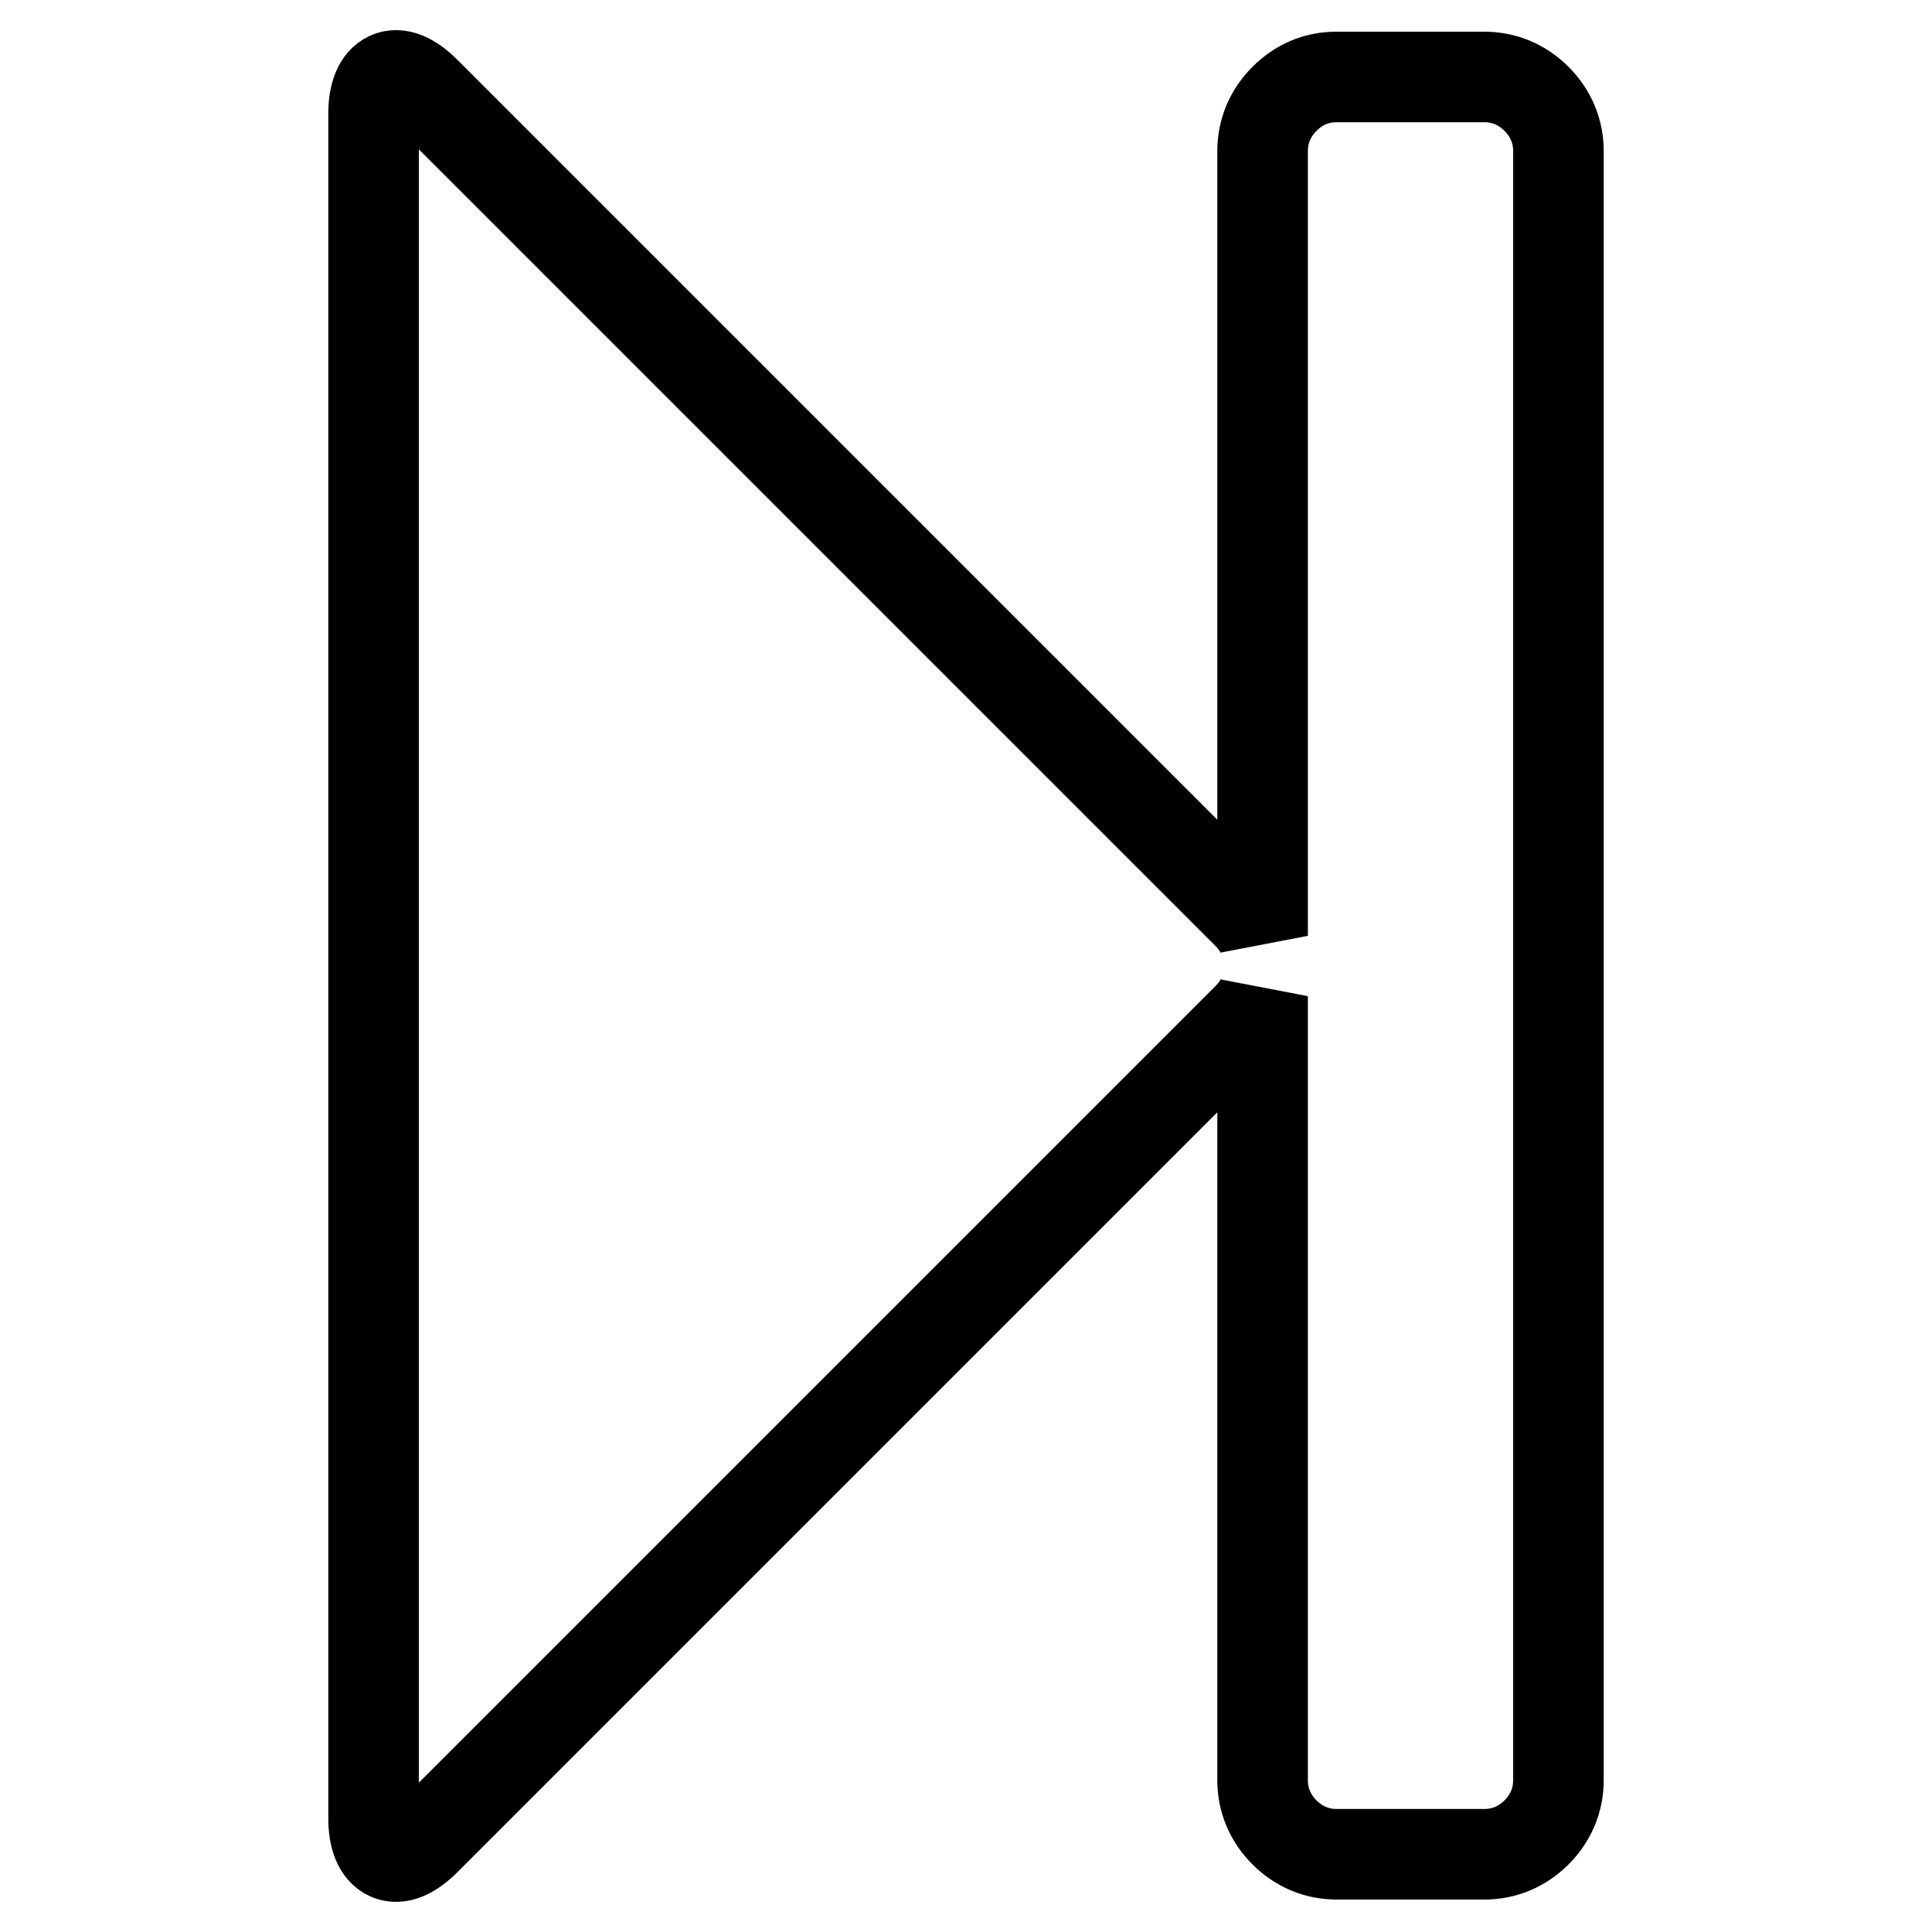
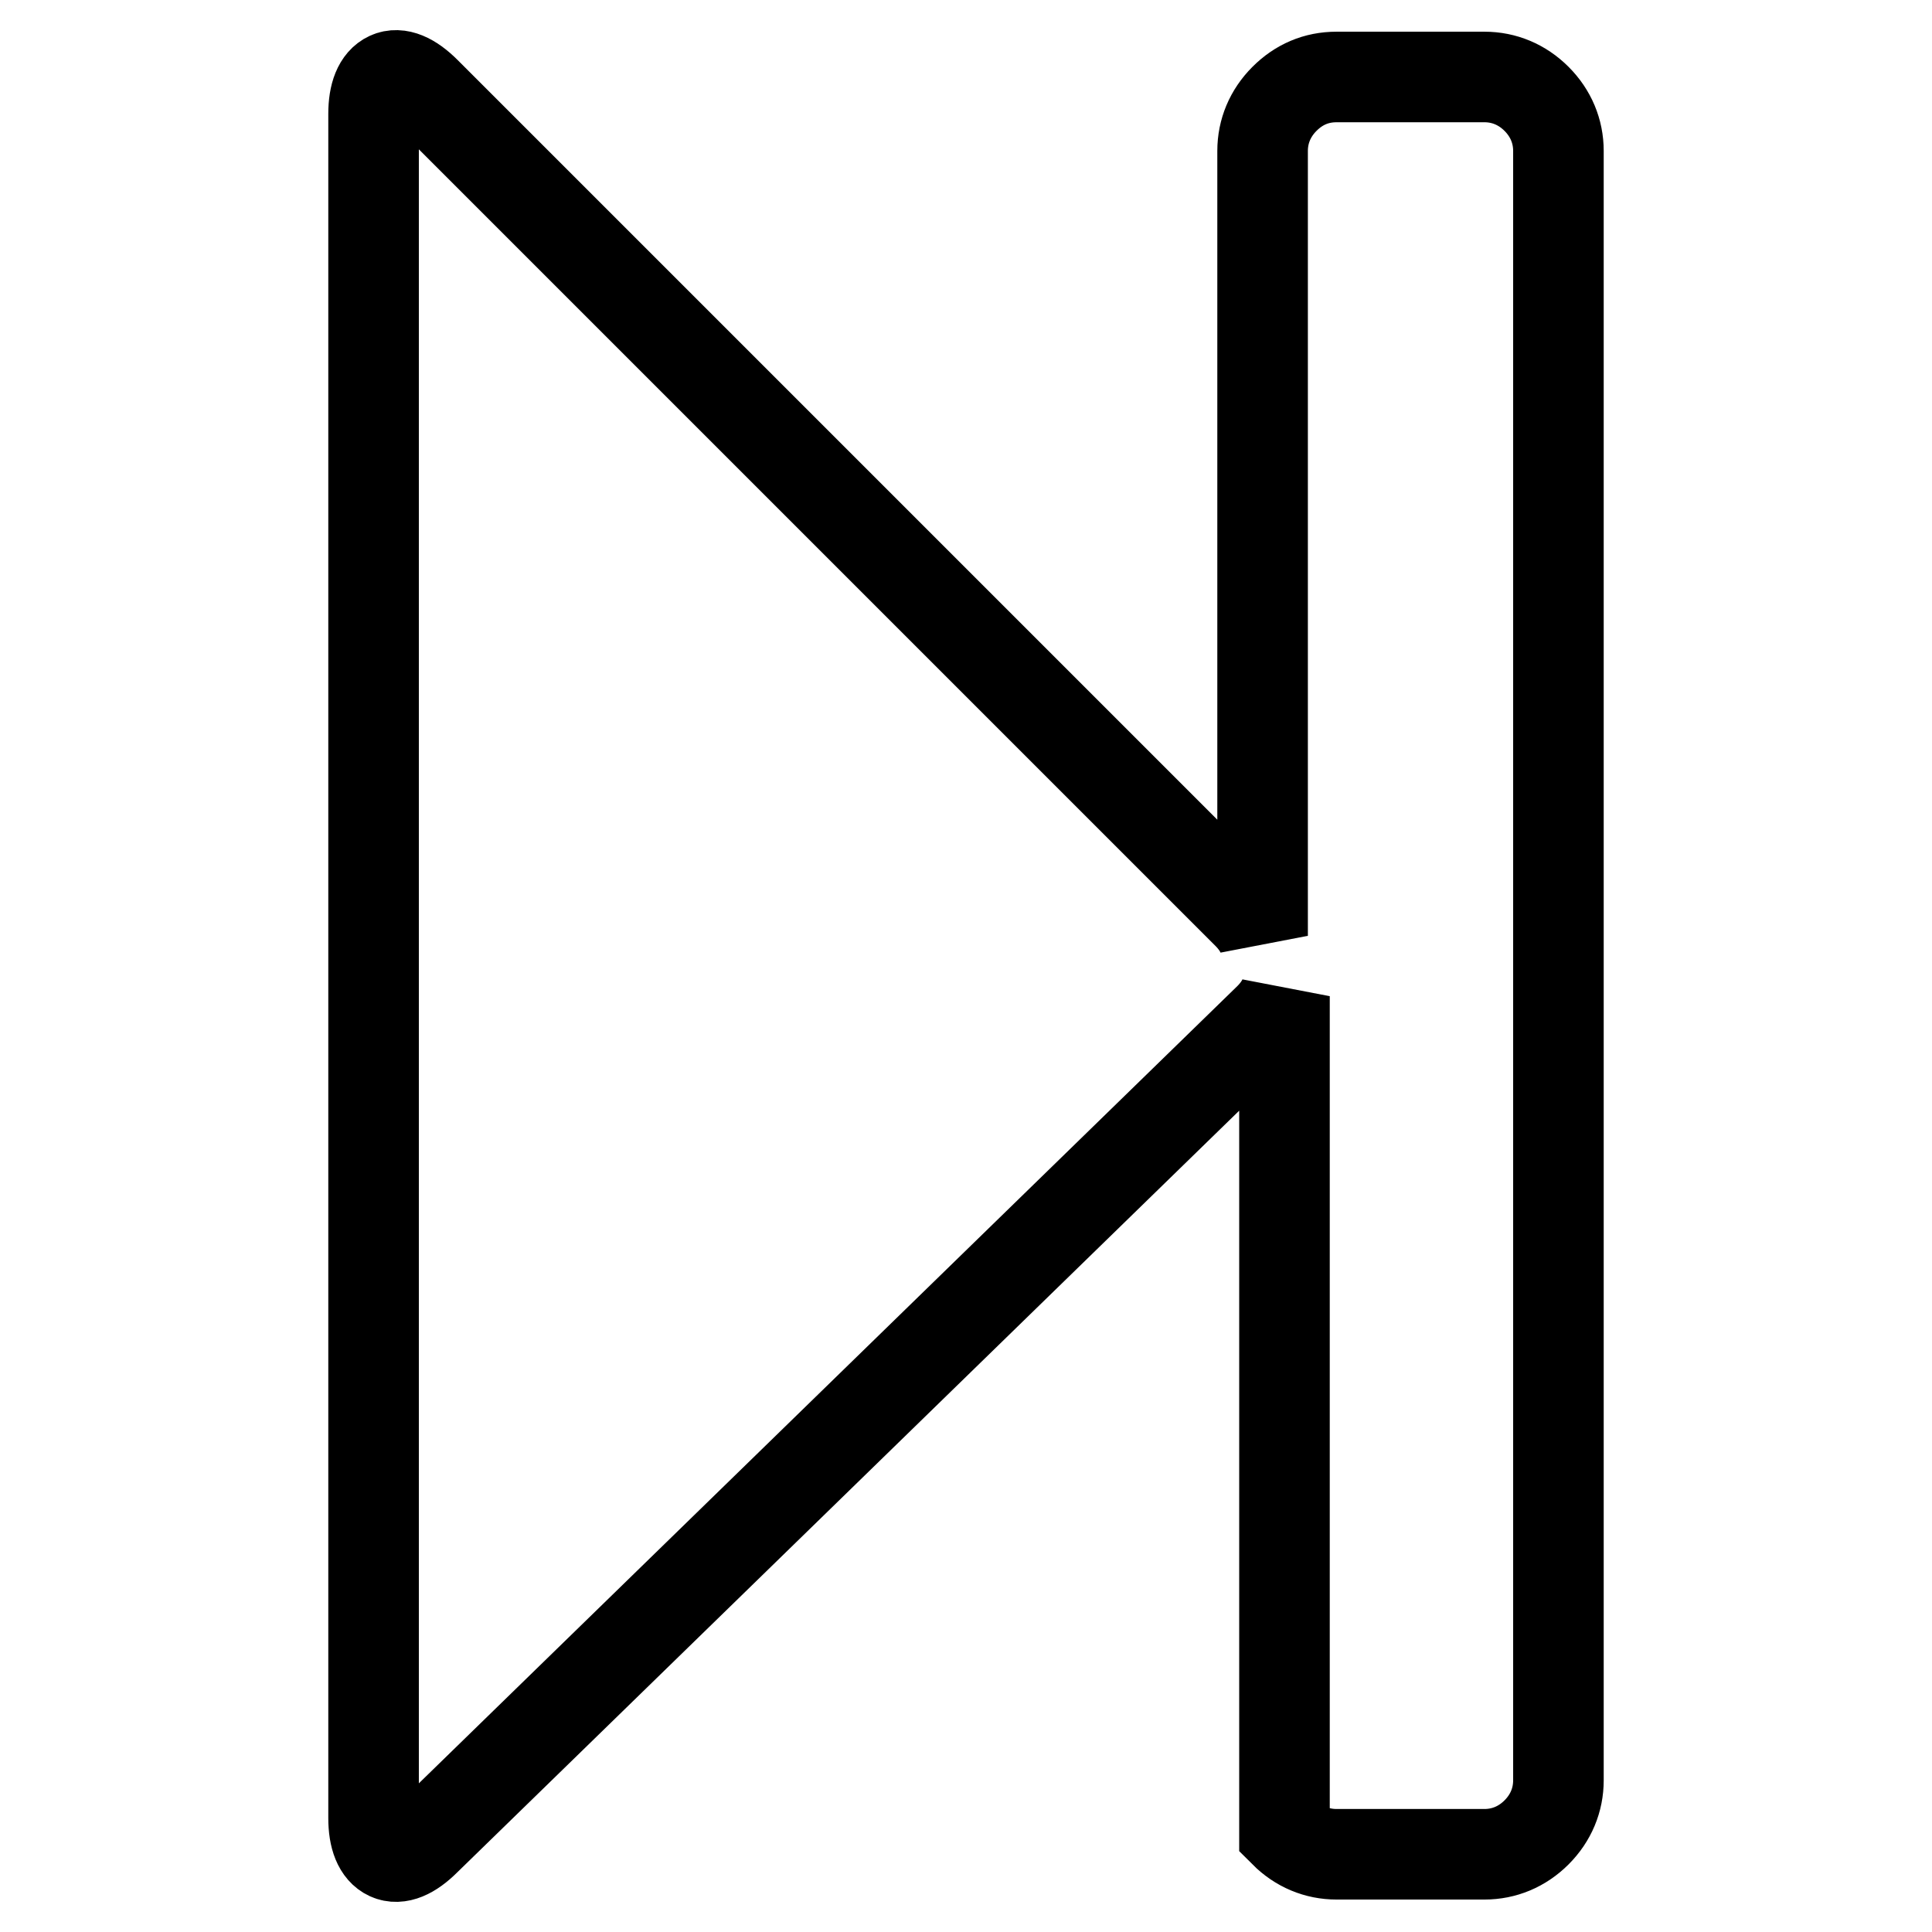
<svg xmlns="http://www.w3.org/2000/svg" version="1.1" x="0px" y="0px" viewBox="0 0 256 256" enable-background="new 0 0 256 256" xml:space="preserve">
  <g>
-     <path stroke-width="12" fill-opacity="0" stroke="#000000" d="M56.4,243.8c-1.9,1.9-3.6,2.6-4.9,2c-1.3-0.6-2-2.3-2-4.9V15.1c0-2.6,0.7-4.3,2-4.9c1.3-0.6,3,0.1,4.9,2 l108.9,108.9c0.9,0.9,1.6,1.9,2,2.9V20c0-2.6,1-5,2.9-6.9c1.9-1.9,4.2-2.9,6.9-2.9h19.6c2.6,0,5,1,6.9,2.9c1.9,1.9,2.9,4.3,2.9,6.9 v215.9c0,2.6-1,5-2.9,6.9c-1.9,1.9-4.3,2.9-6.9,2.9h-19.6c-2.6,0-5-1-6.9-2.9c-1.9-1.9-2.9-4.3-2.9-6.9V132c-0.4,1-1.1,2-2,2.9 L56.4,243.8z" />
+     <path stroke-width="12" fill-opacity="0" stroke="#000000" d="M56.4,243.8c-1.9,1.9-3.6,2.6-4.9,2c-1.3-0.6-2-2.3-2-4.9V15.1c0-2.6,0.7-4.3,2-4.9c1.3-0.6,3,0.1,4.9,2 l108.9,108.9c0.9,0.9,1.6,1.9,2,2.9V20c0-2.6,1-5,2.9-6.9c1.9-1.9,4.2-2.9,6.9-2.9h19.6c2.6,0,5,1,6.9,2.9c1.9,1.9,2.9,4.3,2.9,6.9 v215.9c0,2.6-1,5-2.9,6.9c-1.9,1.9-4.3,2.9-6.9,2.9h-19.6c-2.6,0-5-1-6.9-2.9V132c-0.4,1-1.1,2-2,2.9 L56.4,243.8z" />
  </g>
</svg>